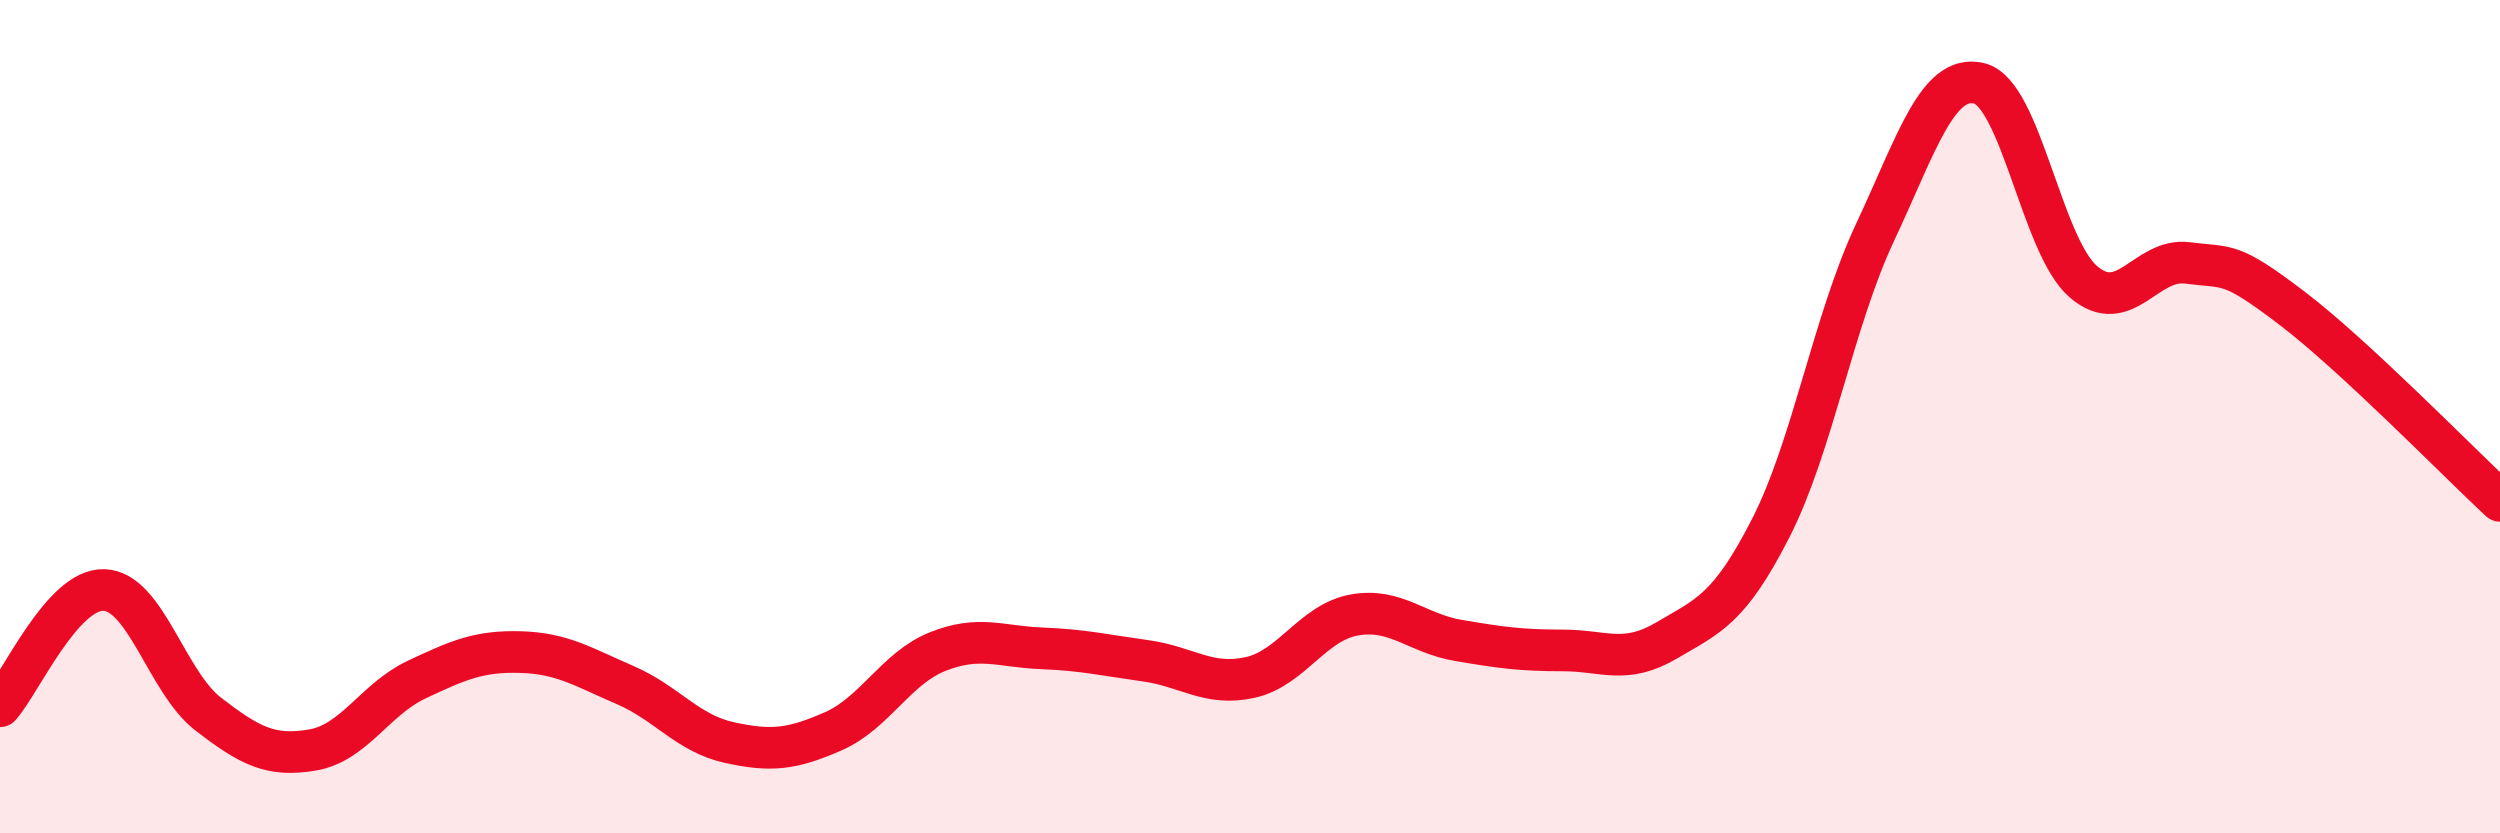
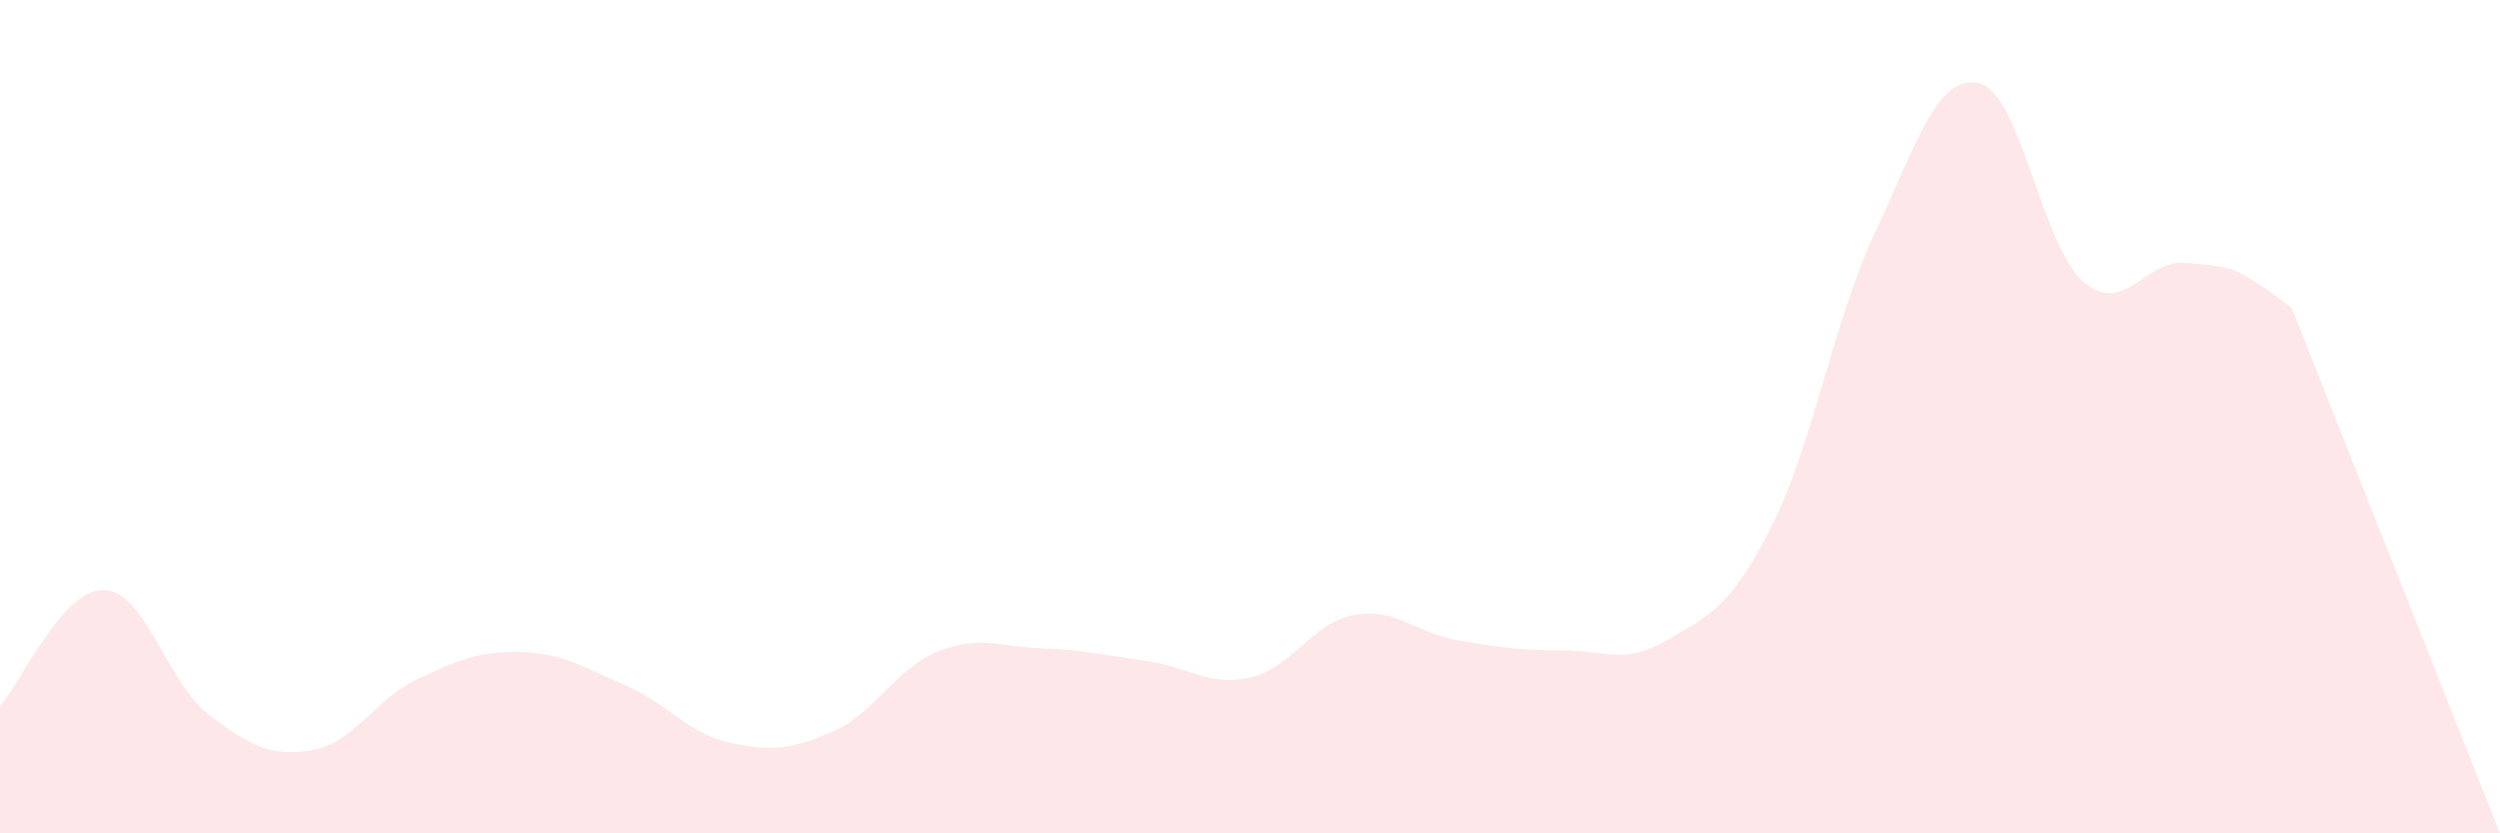
<svg xmlns="http://www.w3.org/2000/svg" width="60" height="20" viewBox="0 0 60 20">
-   <path d="M 0,16.95 C 0.5,16.39 1.5,14.12 2.5,14.16 C 3.5,14.2 4,16.37 5,17.14 C 6,17.91 6.5,18.17 7.5,18 C 8.5,17.83 9,16.78 10,16.31 C 11,15.84 11.5,15.62 12.5,15.65 C 13.5,15.68 14,16.01 15,16.44 C 16,16.87 16.5,17.6 17.5,17.82 C 18.5,18.04 19,17.99 20,17.55 C 21,17.11 21.5,16.04 22.5,15.64 C 23.5,15.24 24,15.52 25,15.56 C 26,15.6 26.5,15.72 27.5,15.86 C 28.5,16 29,16.48 30,16.26 C 31,16.04 31.5,14.94 32.5,14.76 C 33.5,14.58 34,15.2 35,15.37 C 36,15.54 36.5,15.61 37.5,15.61 C 38.5,15.61 39,15.96 40,15.37 C 41,14.78 41.5,14.63 42.5,12.67 C 43.5,10.71 44,7.71 45,5.58 C 46,3.45 46.5,1.76 47.5,2 C 48.5,2.24 49,5.9 50,6.76 C 51,7.62 51.5,6.18 52.5,6.31 C 53.5,6.44 53.5,6.25 55,7.39 C 56.5,8.53 59,11.09 60,12.02L60 20L0 20Z" fill="#EB0A25" opacity="0.1" stroke-linecap="round" stroke-linejoin="round" />
-   <path d="M 0,16.95 C 0.5,16.39 1.5,14.12 2.5,14.16 C 3.5,14.2 4,16.37 5,17.14 C 6,17.91 6.5,18.17 7.5,18 C 8.5,17.83 9,16.78 10,16.31 C 11,15.84 11.5,15.62 12.5,15.65 C 13.5,15.68 14,16.01 15,16.44 C 16,16.87 16.5,17.6 17.5,17.82 C 18.5,18.04 19,17.99 20,17.55 C 21,17.11 21.5,16.04 22.5,15.64 C 23.5,15.24 24,15.52 25,15.56 C 26,15.6 26.5,15.72 27.5,15.86 C 28.5,16 29,16.48 30,16.26 C 31,16.04 31.5,14.94 32.5,14.76 C 33.5,14.58 34,15.2 35,15.37 C 36,15.54 36.5,15.61 37.5,15.61 C 38.5,15.61 39,15.96 40,15.37 C 41,14.78 41.5,14.63 42.5,12.67 C 43.5,10.71 44,7.71 45,5.58 C 46,3.45 46.5,1.76 47.5,2 C 48.5,2.24 49,5.9 50,6.76 C 51,7.62 51.5,6.18 52.5,6.31 C 53.5,6.44 53.5,6.25 55,7.39 C 56.5,8.53 59,11.09 60,12.02" stroke="#EB0A25" stroke-width="1" fill="none" stroke-linecap="round" stroke-linejoin="round" />
+   <path d="M 0,16.95 C 0.5,16.39 1.5,14.12 2.5,14.16 C 3.5,14.2 4,16.37 5,17.14 C 6,17.91 6.5,18.17 7.5,18 C 8.5,17.83 9,16.78 10,16.31 C 11,15.84 11.5,15.62 12.5,15.65 C 13.5,15.68 14,16.01 15,16.44 C 16,16.87 16.5,17.6 17.5,17.82 C 18.5,18.04 19,17.99 20,17.55 C 21,17.11 21.5,16.04 22.5,15.64 C 23.5,15.24 24,15.52 25,15.56 C 26,15.6 26.5,15.72 27.5,15.86 C 28.5,16 29,16.48 30,16.26 C 31,16.04 31.5,14.94 32.5,14.76 C 33.5,14.58 34,15.2 35,15.37 C 36,15.54 36.5,15.61 37.5,15.61 C 38.5,15.61 39,15.96 40,15.37 C 41,14.78 41.5,14.63 42.5,12.67 C 43.5,10.71 44,7.71 45,5.58 C 46,3.45 46.5,1.76 47.5,2 C 48.5,2.24 49,5.9 50,6.76 C 51,7.62 51.5,6.18 52.5,6.31 C 53.5,6.44 53.5,6.25 55,7.39 L60 20L0 20Z" fill="#EB0A25" opacity="0.1" stroke-linecap="round" stroke-linejoin="round" />
</svg>